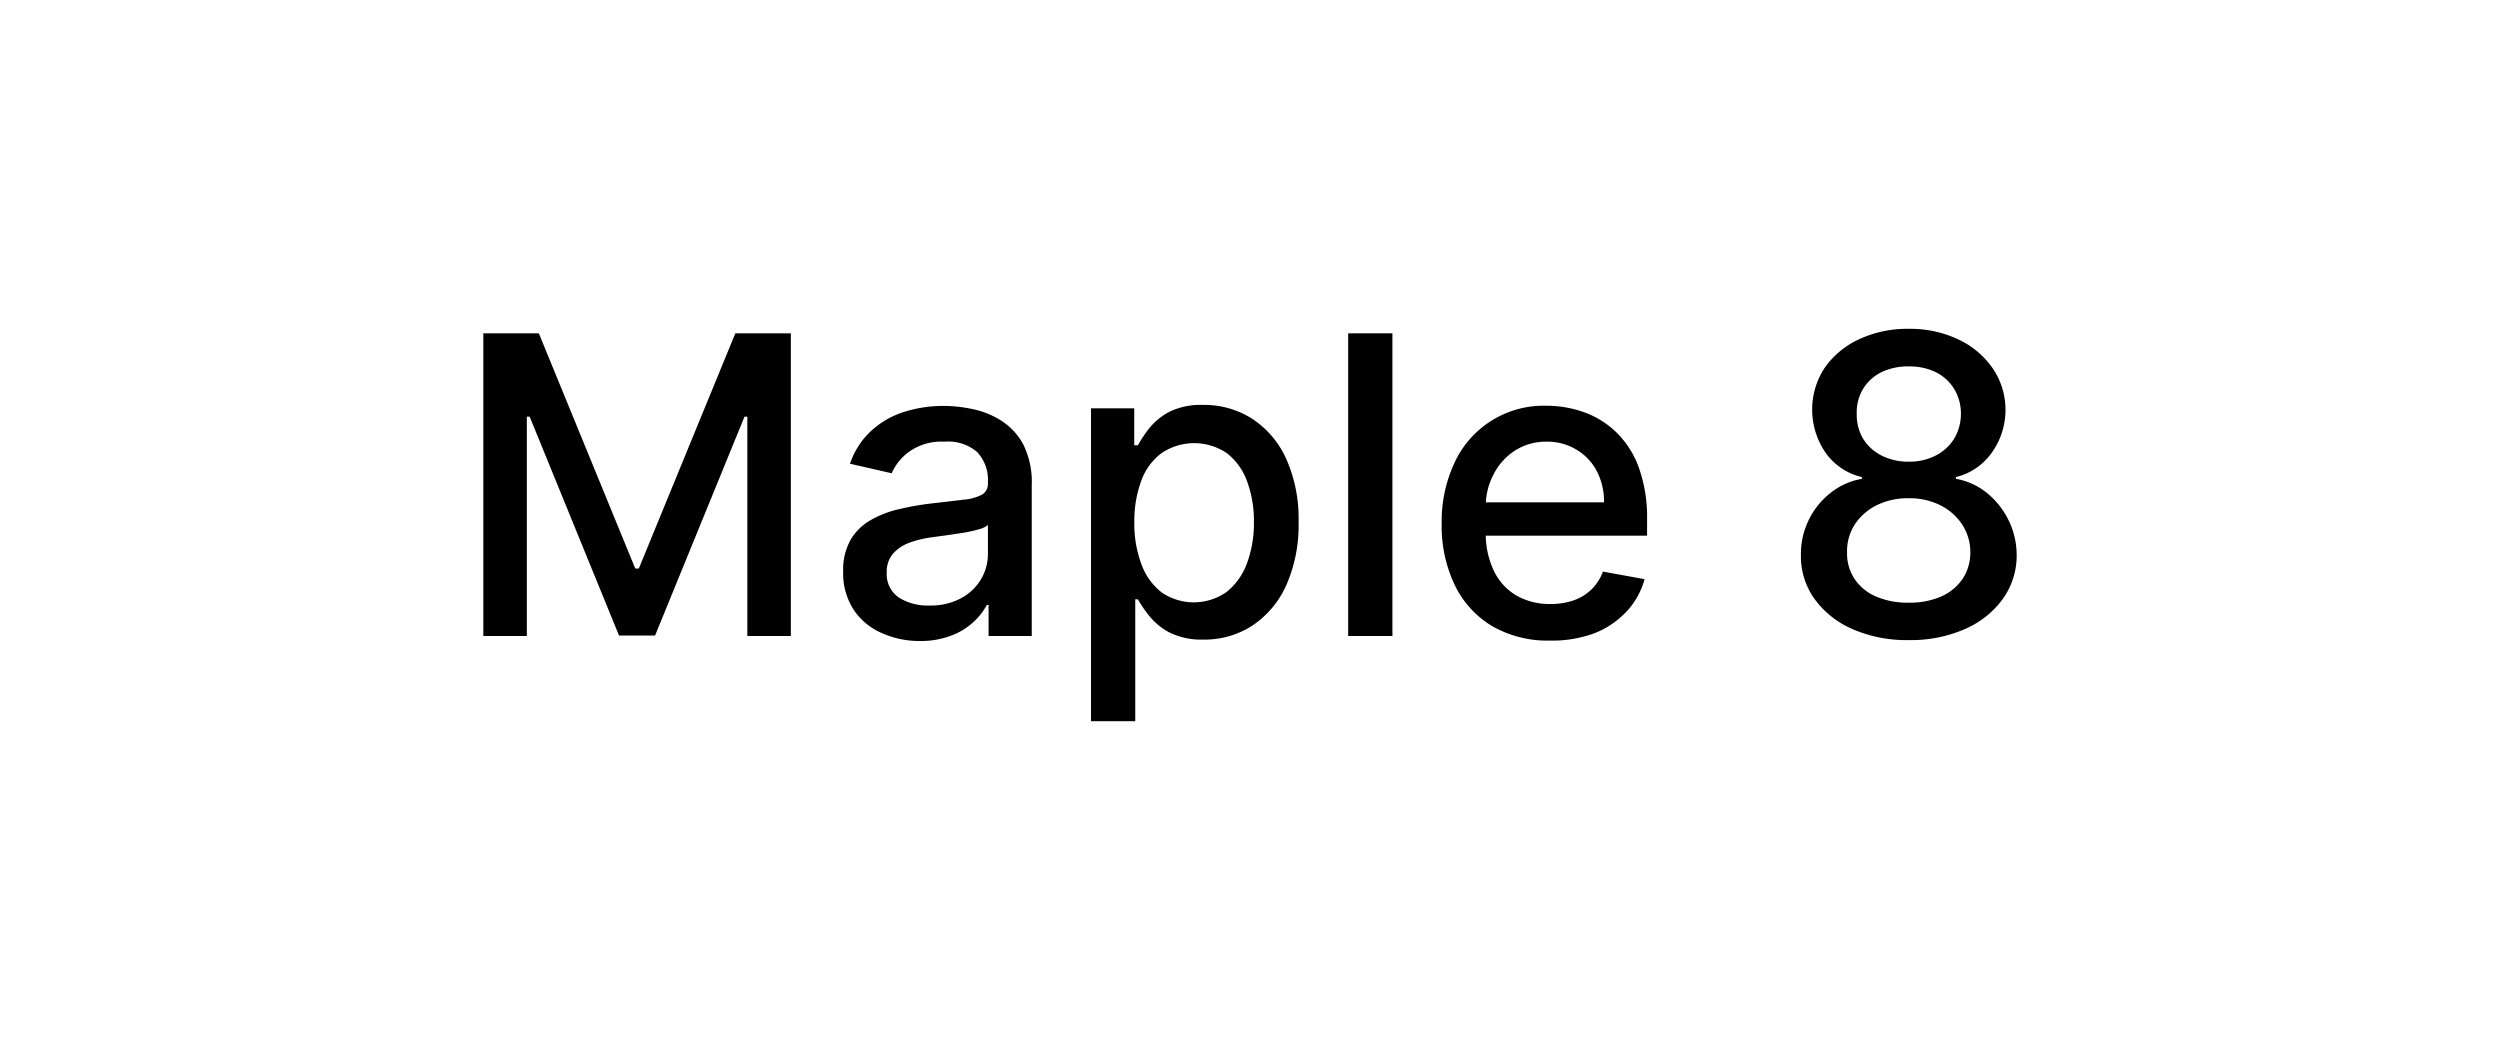
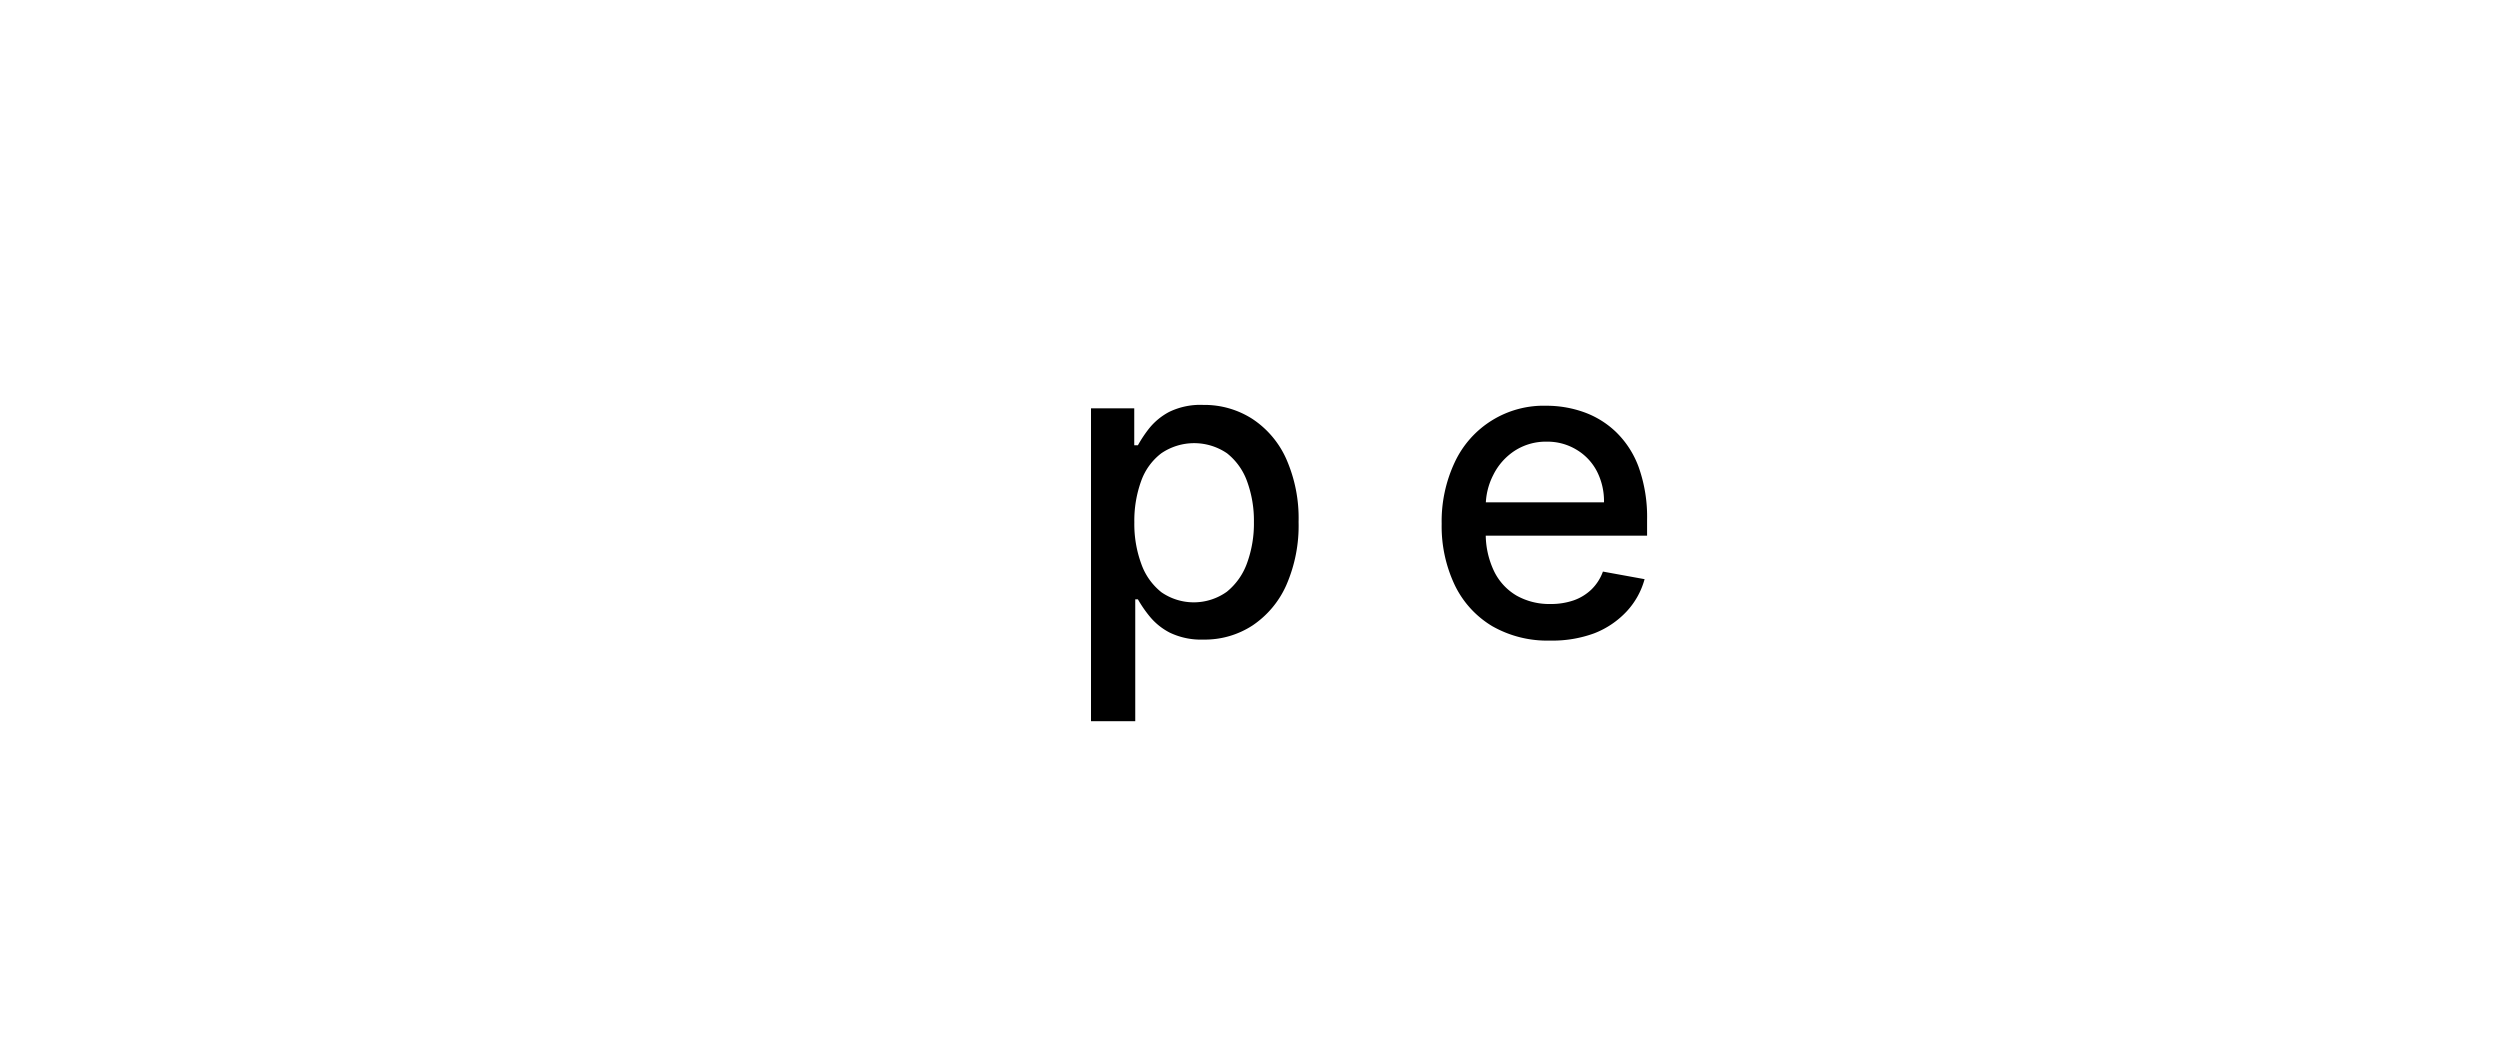
<svg xmlns="http://www.w3.org/2000/svg" id="Maple_8_Outline" data-name="Maple 8 Outline" viewBox="0 0 300 126">
-   <path d="M58,40h6.66L76.23,68.22h.43L88.24,40H94.9V76.32H89.68V50h-.34L78.61,76.26H74.28L63.56,50h-.34V76.32H58Z" />
-   <path d="M110.4,76.92a11,11,0,0,1-4.69-1,7.71,7.71,0,0,1-3.31-2.81,8.06,8.06,0,0,1-1.22-4.53,7.37,7.37,0,0,1,.89-3.8,6.55,6.55,0,0,1,2.4-2.36,12.26,12.26,0,0,1,3.37-1.31,33.91,33.91,0,0,1,3.8-.68l4-.47a5.86,5.86,0,0,0,2.22-.61,1.52,1.52,0,0,0,.69-1.39v-.12a4.85,4.85,0,0,0-1.31-3.61A5.33,5.33,0,0,0,113.34,53a6.73,6.73,0,0,0-4.21,1.18A6.4,6.4,0,0,0,107,56.79l-5-1.14a9.48,9.48,0,0,1,2.6-4,10.54,10.54,0,0,1,3.95-2.24,15.55,15.55,0,0,1,4.7-.7,17.36,17.36,0,0,1,3.47.38,10.37,10.37,0,0,1,3.45,1.4,7.69,7.69,0,0,1,2.64,2.88,10.13,10.13,0,0,1,1,4.86V76.32h-5.18V72.59h-.21a7.69,7.69,0,0,1-1.55,2,7.93,7.93,0,0,1-2.64,1.65A10.24,10.24,0,0,1,110.4,76.92Zm1.15-4.26a7.64,7.64,0,0,0,3.77-.87,6.14,6.14,0,0,0,2.4-2.28,5.9,5.9,0,0,0,.83-3V63a2.87,2.87,0,0,1-1.1.52,16.29,16.29,0,0,1-1.83.41l-2,.3-1.63.22a13,13,0,0,0-2.82.66,4.88,4.88,0,0,0-2,1.32,3.31,3.31,0,0,0-.76,2.28,3.39,3.39,0,0,0,1.46,3A6.47,6.47,0,0,0,111.55,72.66Z" />
  <path d="M130.92,86.54V49h5.19v4.43h.44a15.21,15.21,0,0,1,1.33-2,7.7,7.7,0,0,1,2.42-2,8.54,8.54,0,0,1,4.08-.84,10.64,10.64,0,0,1,5.89,1.67,11.22,11.22,0,0,1,4.08,4.81,17.61,17.61,0,0,1,1.48,7.56,17.82,17.82,0,0,1-1.47,7.58,11.37,11.37,0,0,1-4.05,4.84,10.45,10.45,0,0,1-5.88,1.7,8.67,8.67,0,0,1-4.05-.83,7.63,7.63,0,0,1-2.46-2,14.69,14.69,0,0,1-1.37-2h-.32V86.54Zm5.2-23.86a13.86,13.86,0,0,0,.84,5,7.54,7.54,0,0,0,2.41,3.39,6.83,6.83,0,0,0,7.85-.06,7.8,7.8,0,0,0,2.43-3.45,13.87,13.87,0,0,0,.82-4.92,13.7,13.7,0,0,0-.81-4.85,7.54,7.54,0,0,0-2.41-3.39,7,7,0,0,0-7.9,0,7.23,7.23,0,0,0-2.41,3.32A14,14,0,0,0,136.12,62.68Z" />
-   <path d="M167.09,40V76.32h-5.31V40Z" />
  <path d="M186,76.87a13.3,13.3,0,0,1-6.93-1.73,11.6,11.6,0,0,1-4.48-4.89A16.46,16.46,0,0,1,173,62.86a16.64,16.64,0,0,1,1.57-7.39,11.76,11.76,0,0,1,11-6.78,13.29,13.29,0,0,1,4.47.76,10.82,10.82,0,0,1,3.89,2.4,11.24,11.24,0,0,1,2.72,4.23,17.84,17.84,0,0,1,1,6.32v1.88H176v-4h16.48a7.85,7.85,0,0,0-.85-3.72A6.48,6.48,0,0,0,189.24,54a6.71,6.71,0,0,0-3.6-1,6.88,6.88,0,0,0-3.89,1.1A7.36,7.36,0,0,0,179.19,57a8.15,8.15,0,0,0-.9,3.79v3.11a10.31,10.31,0,0,0,1,4.65A6.85,6.85,0,0,0,182,71.48a8,8,0,0,0,4.06,1,8.32,8.32,0,0,0,2.76-.43,5.9,5.9,0,0,0,2.15-1.31,5.69,5.69,0,0,0,1.38-2.15l5,.91a9.24,9.24,0,0,1-2.16,3.88A10.54,10.54,0,0,1,191.3,76,14.51,14.51,0,0,1,186,76.87Z" />
-   <path d="M229.06,76.81a16.21,16.21,0,0,1-6.74-1.31,11,11,0,0,1-4.57-3.62,8.74,8.74,0,0,1-1.64-5.26,9.32,9.32,0,0,1,3.59-7.5,8.28,8.28,0,0,1,3.73-1.66v-.21a7.37,7.37,0,0,1-4.35-2.91,9.12,9.12,0,0,1-.14-10.17,10.26,10.26,0,0,1,4.13-3.45,13.69,13.69,0,0,1,6-1.26A13.42,13.42,0,0,1,235,40.73a10.32,10.32,0,0,1,4.12,3.46A8.85,8.85,0,0,1,239,54.34a7.41,7.41,0,0,1-4.29,2.91v.21a8.1,8.1,0,0,1,3.68,1.66A9.75,9.75,0,0,1,241,62.37a9.5,9.5,0,0,1,1,4.25,8.9,8.9,0,0,1-1.67,5.26,11,11,0,0,1-4.57,3.62A16.12,16.12,0,0,1,229.06,76.81Zm0-4.49a9.36,9.36,0,0,0,3.9-.75,6,6,0,0,0,2.56-2.12,5.69,5.69,0,0,0,.92-3.18,6.05,6.05,0,0,0-1-3.36,6.79,6.79,0,0,0-2.62-2.29,8.21,8.21,0,0,0-3.78-.83,8.36,8.36,0,0,0-3.82.83,6.67,6.67,0,0,0-2.63,2.29,5.87,5.87,0,0,0-.94,3.36,5.51,5.51,0,0,0,.88,3.18,5.93,5.93,0,0,0,2.56,2.12A9.6,9.6,0,0,0,229.06,72.32Zm0-16.92a6.81,6.81,0,0,0,3.21-.73,5.53,5.53,0,0,0,2.21-2,5.83,5.83,0,0,0,.83-3,5.72,5.72,0,0,0-.81-3,5.38,5.38,0,0,0-2.19-2,7.16,7.16,0,0,0-3.25-.7,7.29,7.29,0,0,0-3.3.7,5.26,5.26,0,0,0-2.19,2,5.43,5.43,0,0,0-.76,3,5.54,5.54,0,0,0,.78,3,5.47,5.47,0,0,0,2.21,2A7,7,0,0,0,229.06,55.4Z" />
</svg>